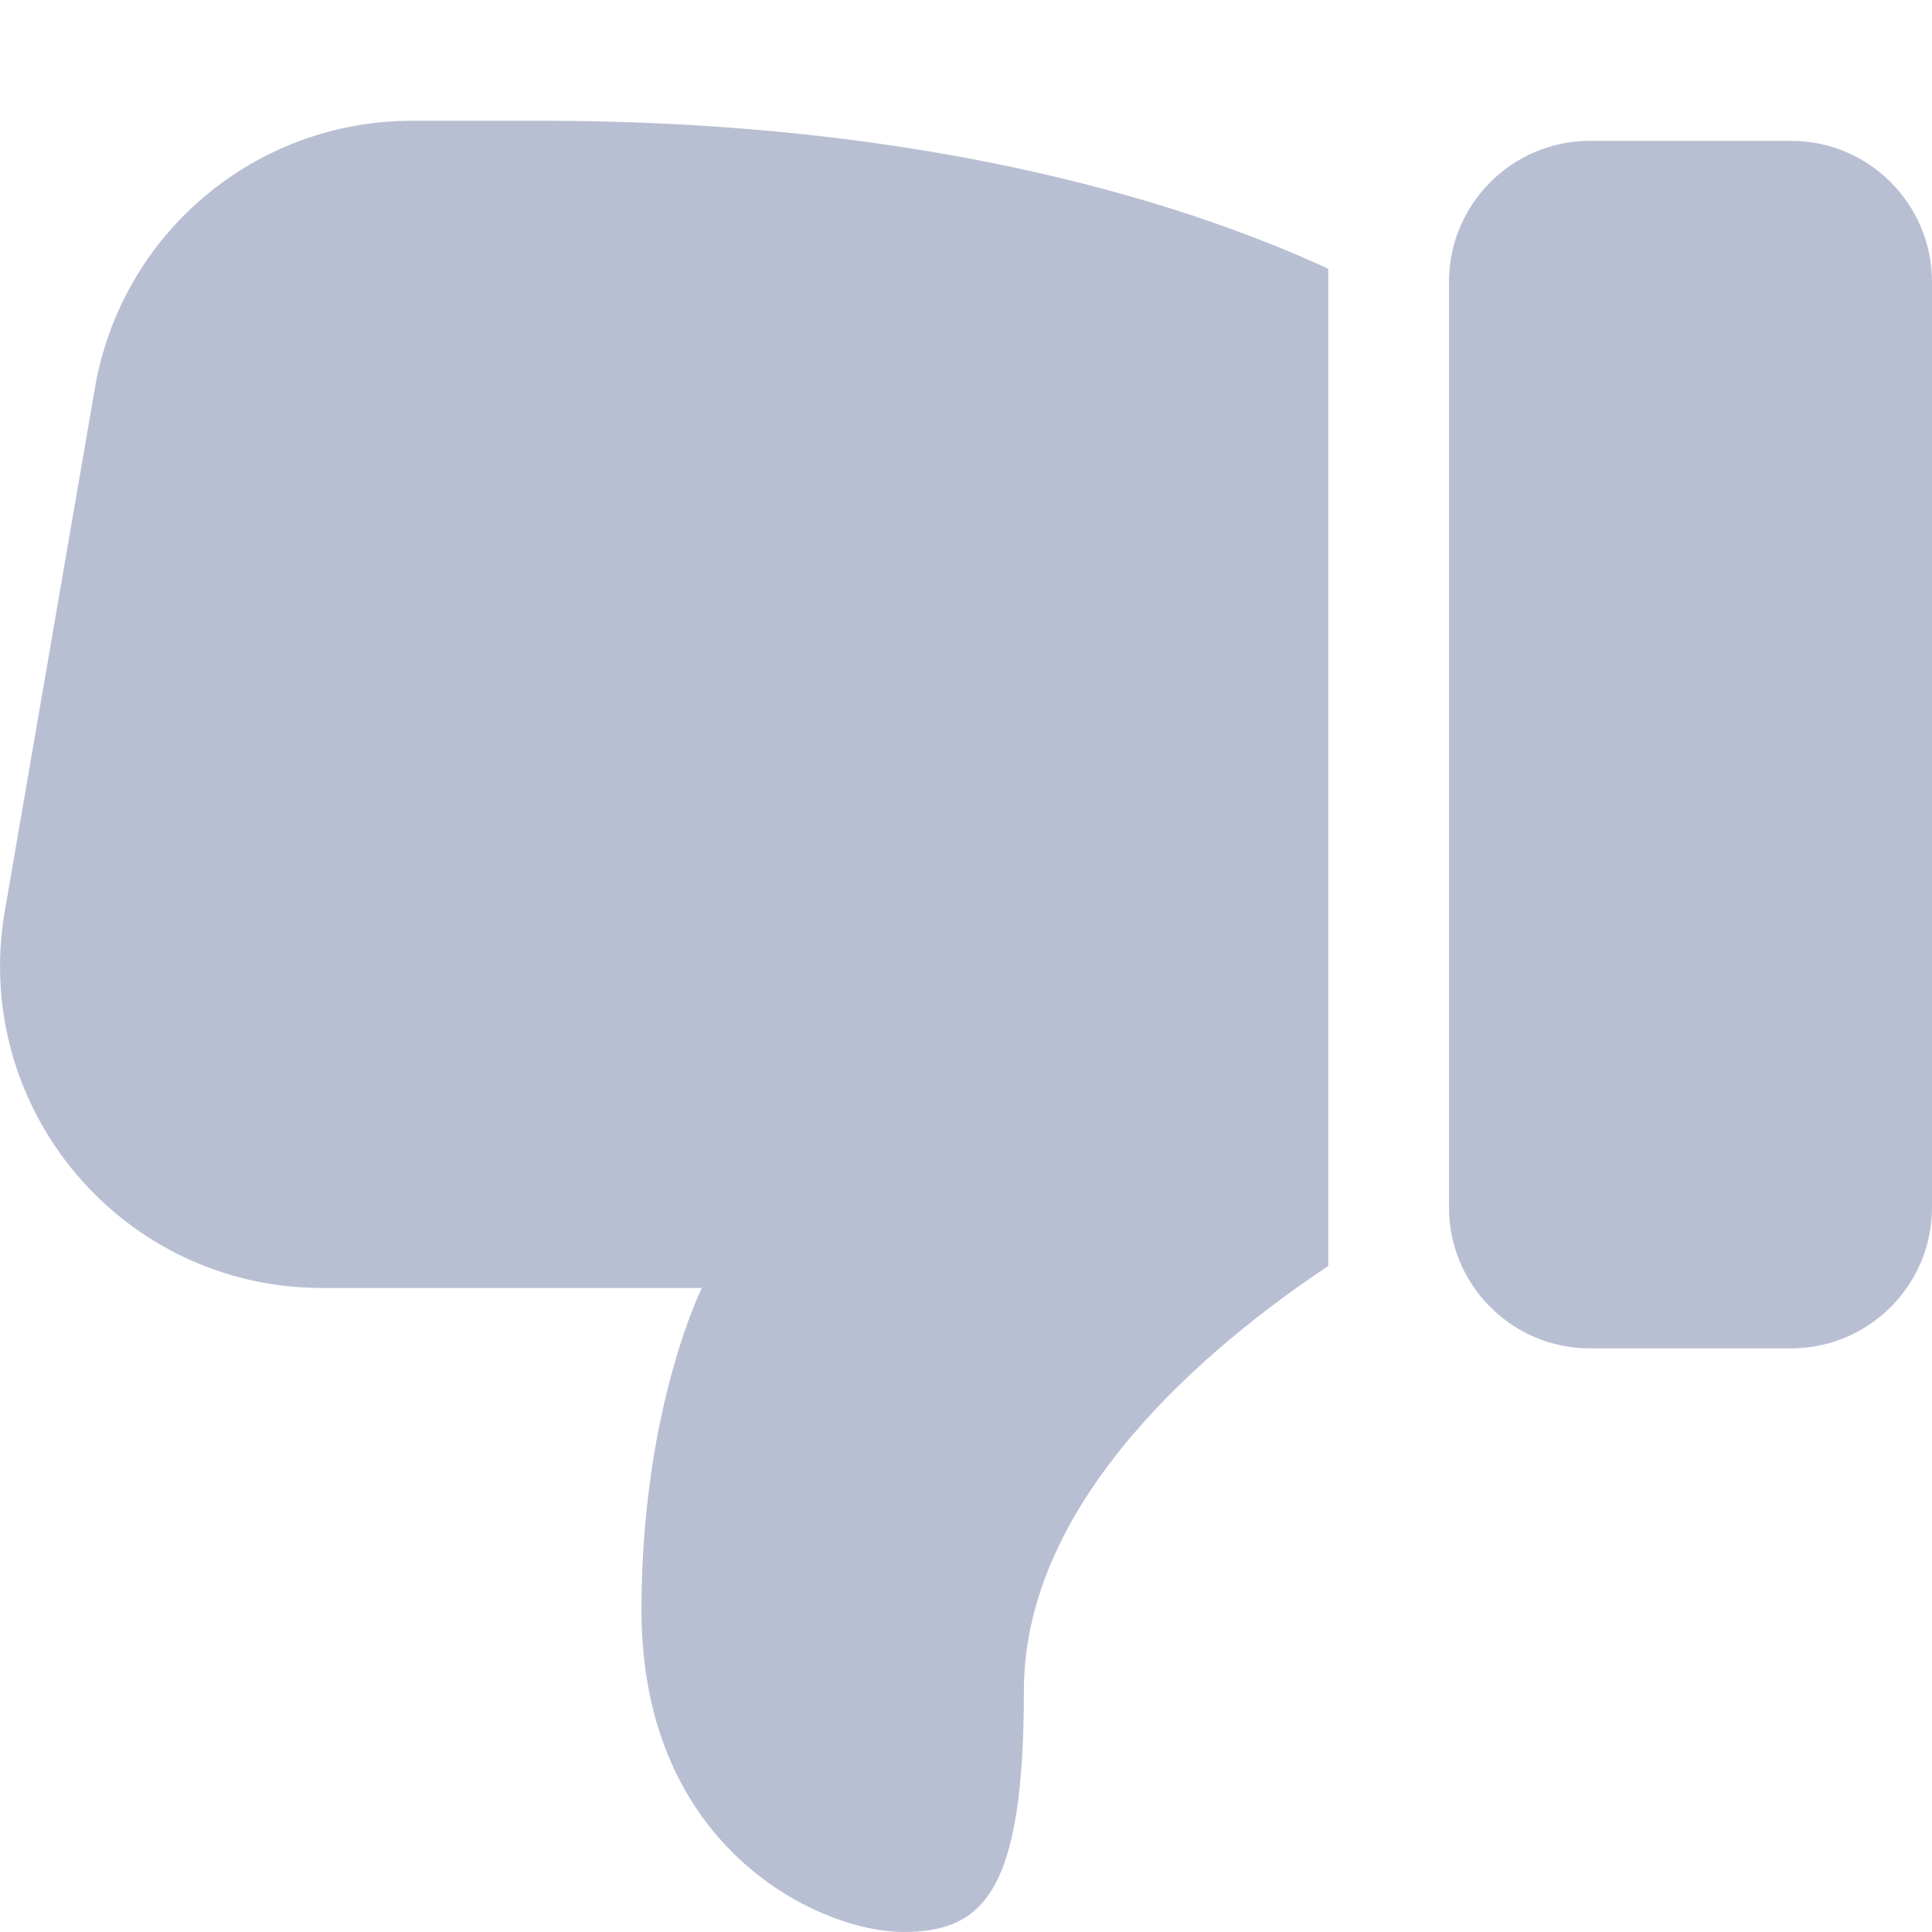
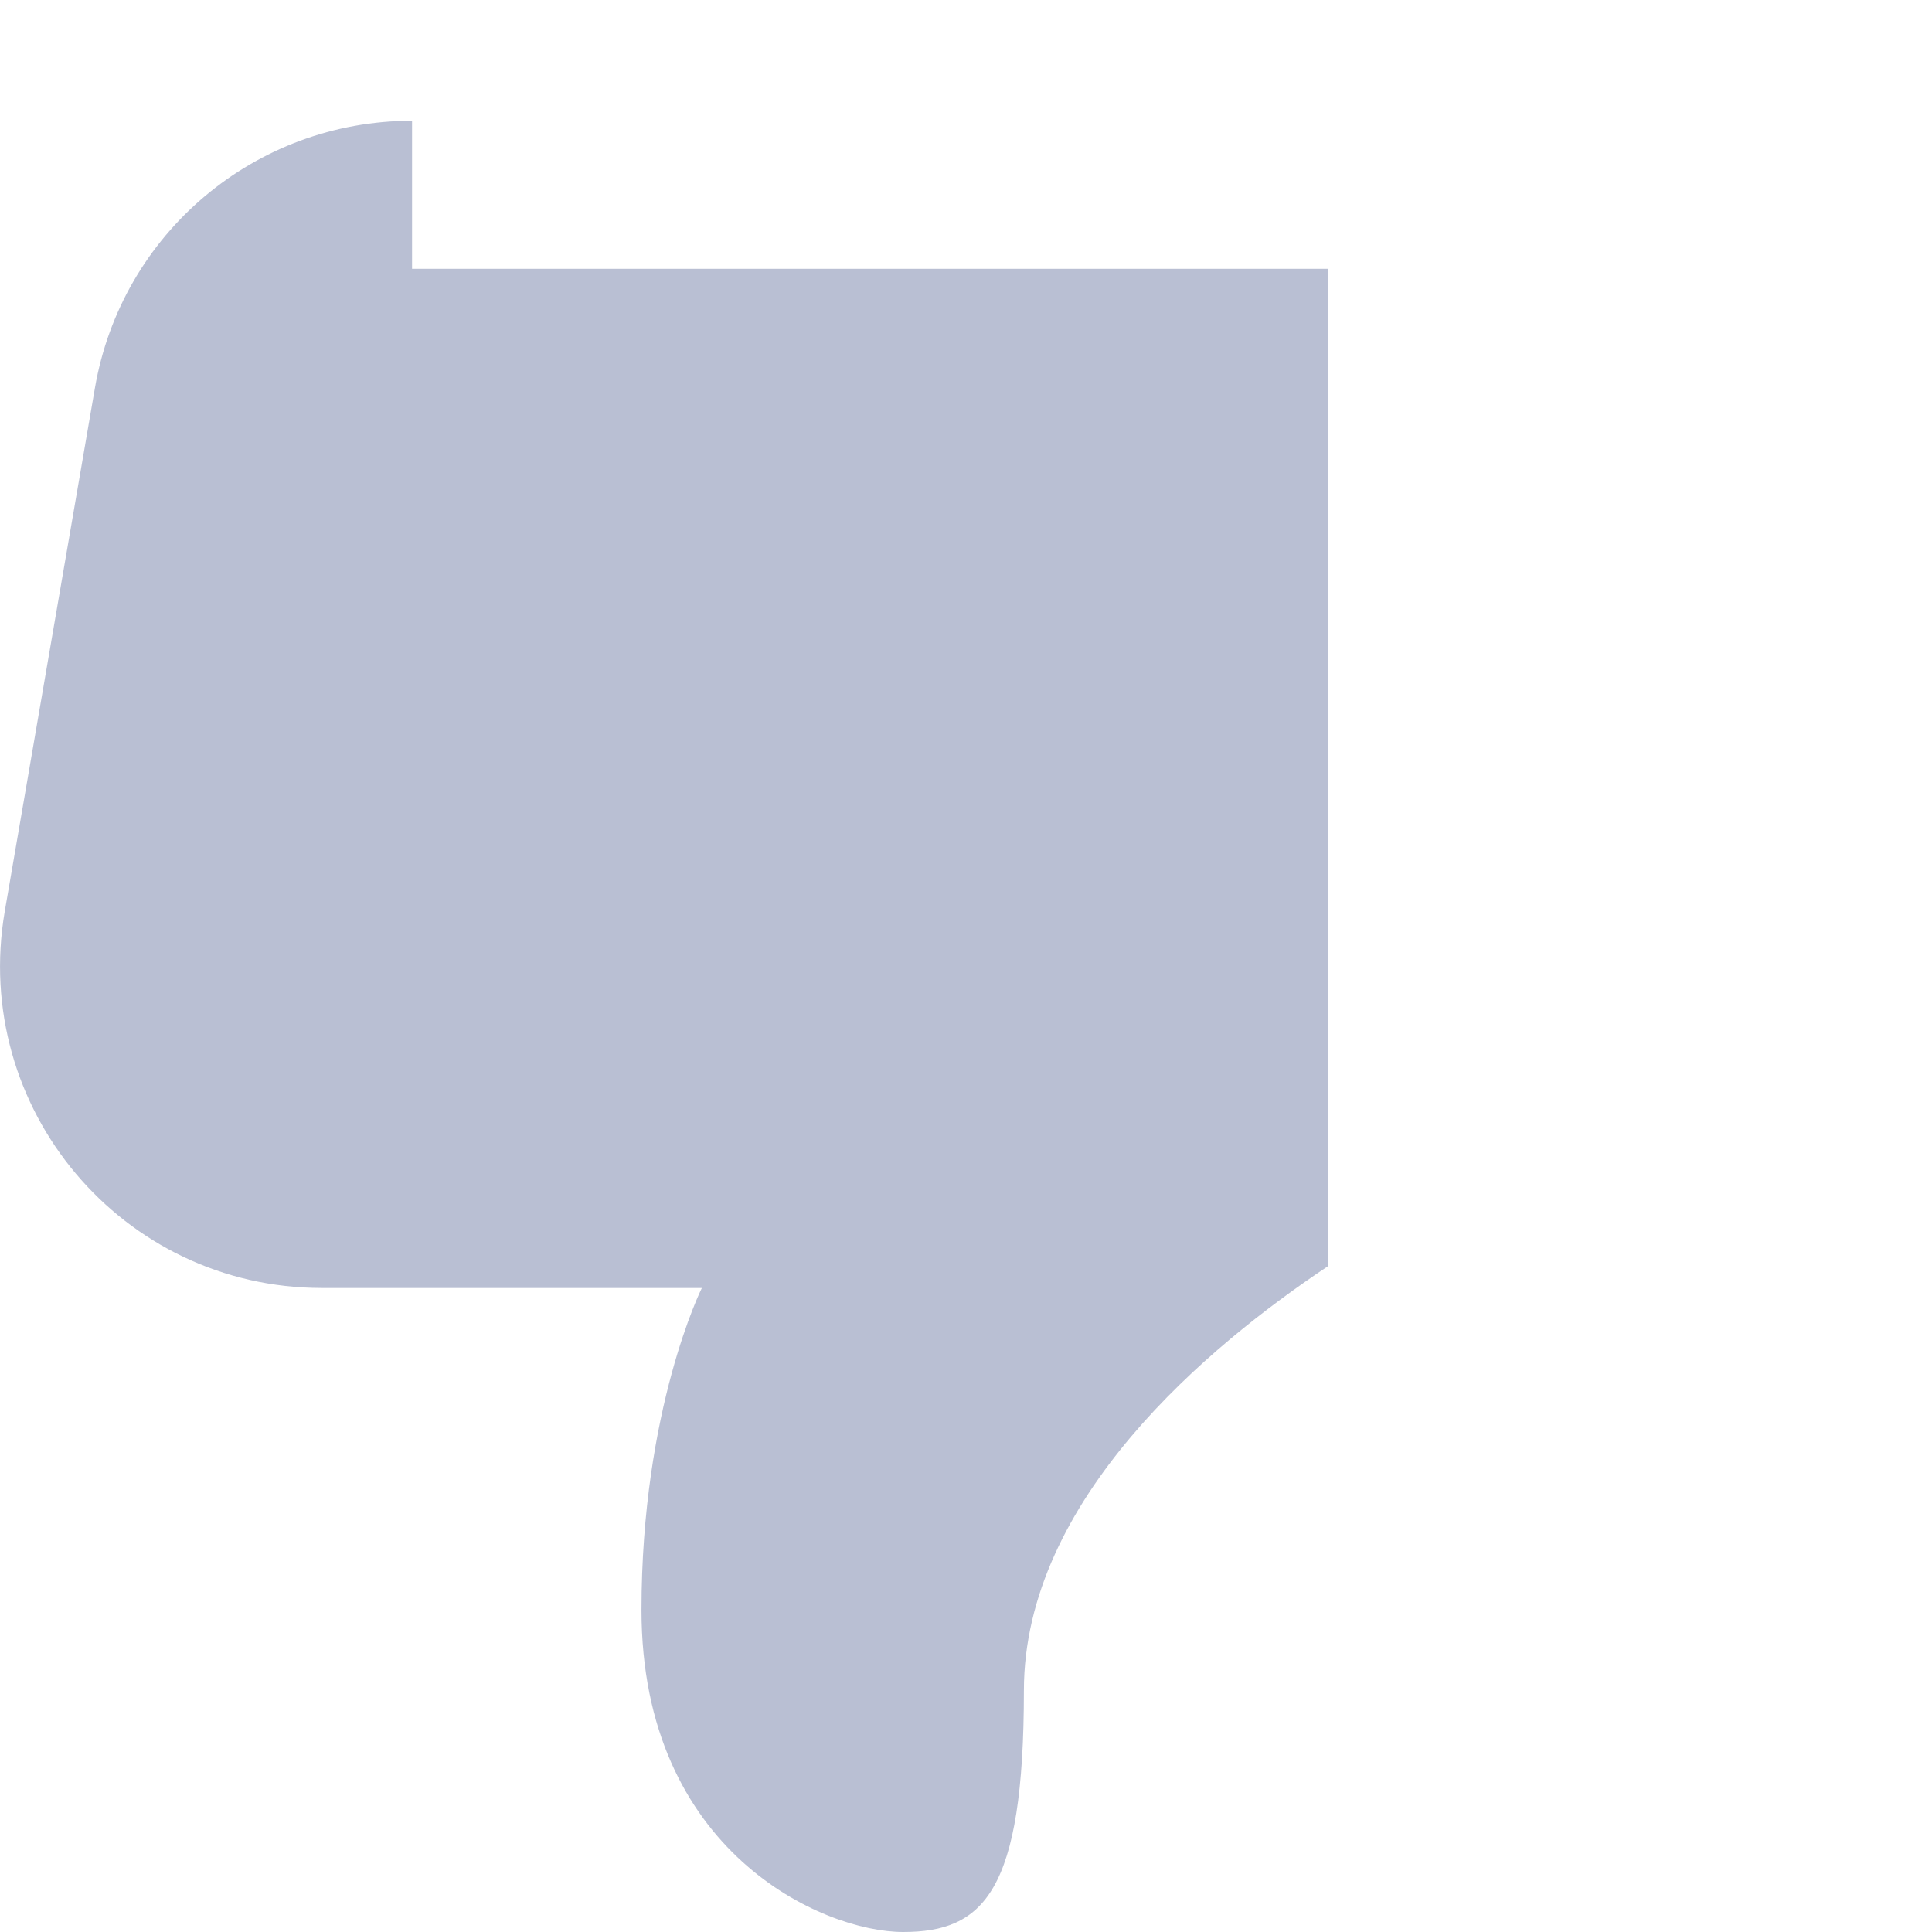
<svg xmlns="http://www.w3.org/2000/svg" width="32" height="32" viewBox="0 0 32 32" fill="none">
-   <path d="M29.667 2.333H26.333C25.047 2.333 24 3.38 24 4.667V20C24 21.287 25.047 22.333 26.333 22.333H29.667C30.953 22.333 32 21.287 32 20V4.667C32 3.38 30.953 2.333 29.667 2.333Z" fill="#B9BFD3" />
-   <path d="M6.825 2C4.225 2 2.012 3.867 1.572 6.427L0.079 15.093C-0.481 18.36 2.025 21.333 5.332 21.333H11.625C11.625 21.333 10.625 23.333 10.625 26.667C10.625 30.667 13.625 32 14.959 32C16.292 32 16.959 31.333 16.959 28C16.959 24.832 20.027 22.283 22 20.969V4.452C19.865 3.464 15.592 2 8.959 2H6.825Z" fill="#B9BFD3" />
+   <path d="M6.825 2C4.225 2 2.012 3.867 1.572 6.427L0.079 15.093C-0.481 18.36 2.025 21.333 5.332 21.333H11.625C11.625 21.333 10.625 23.333 10.625 26.667C10.625 30.667 13.625 32 14.959 32C16.292 32 16.959 31.333 16.959 28C16.959 24.832 20.027 22.283 22 20.969V4.452H6.825Z" fill="#B9BFD3" />
</svg>